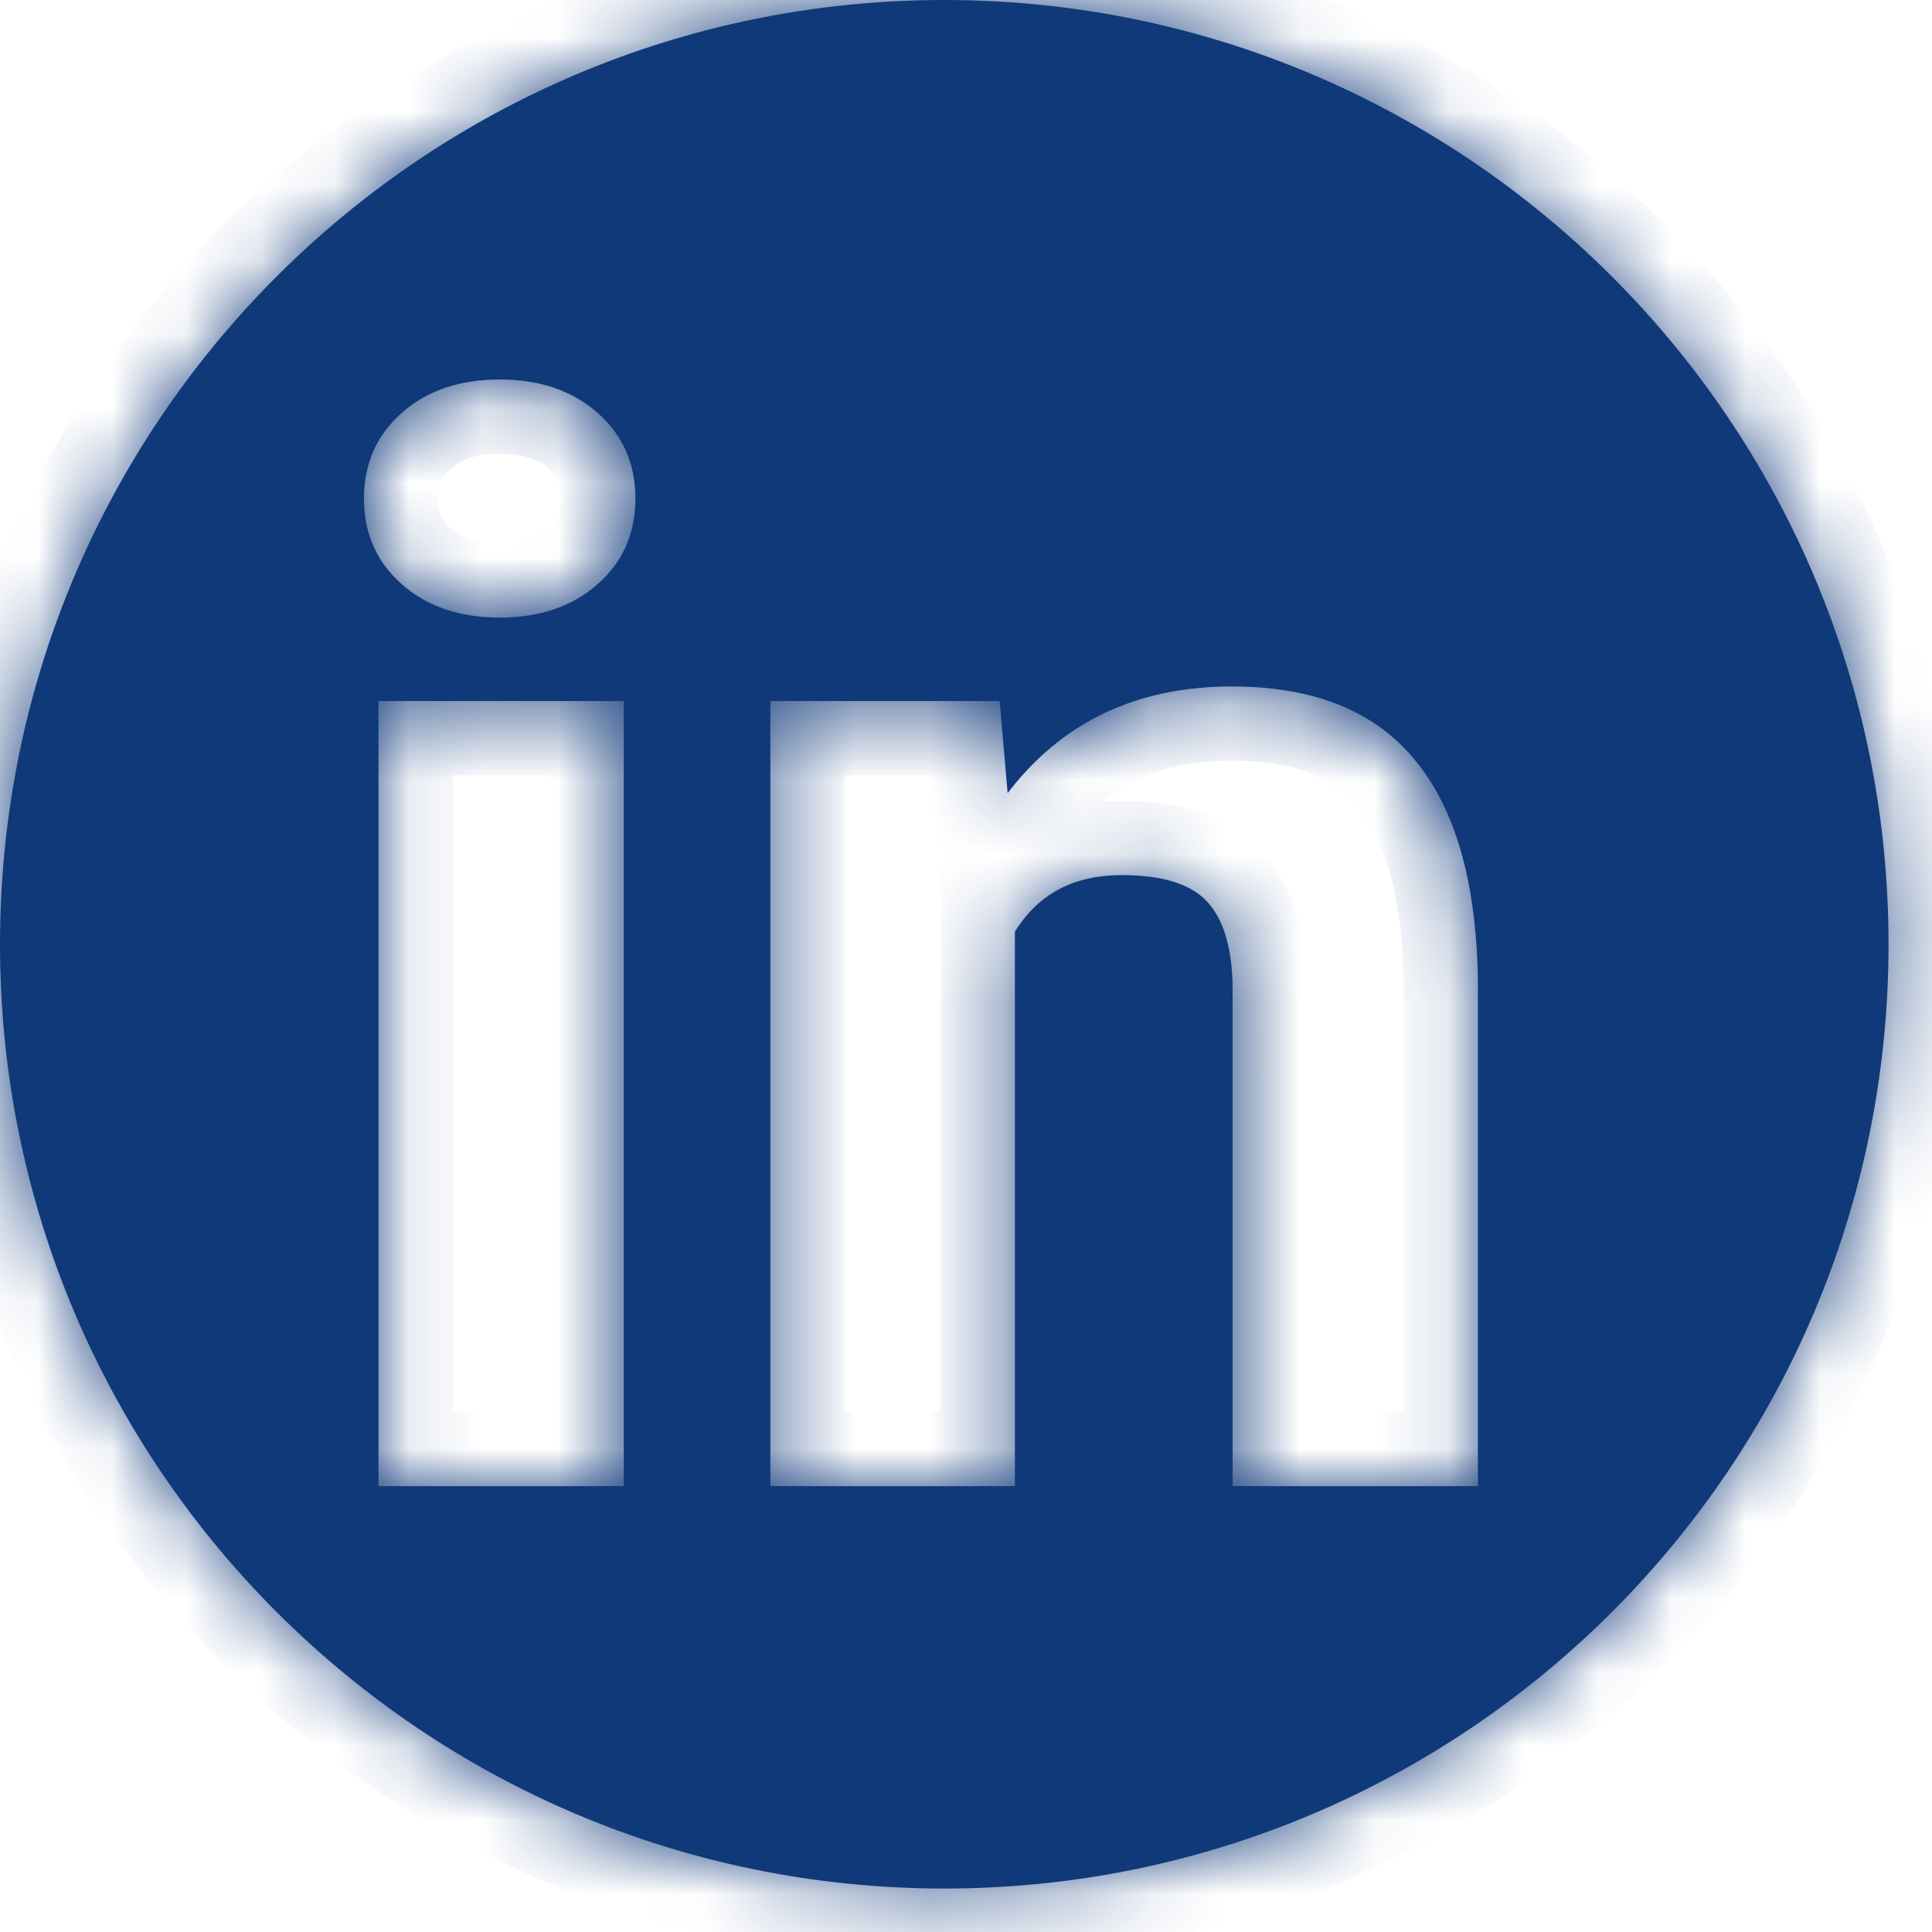
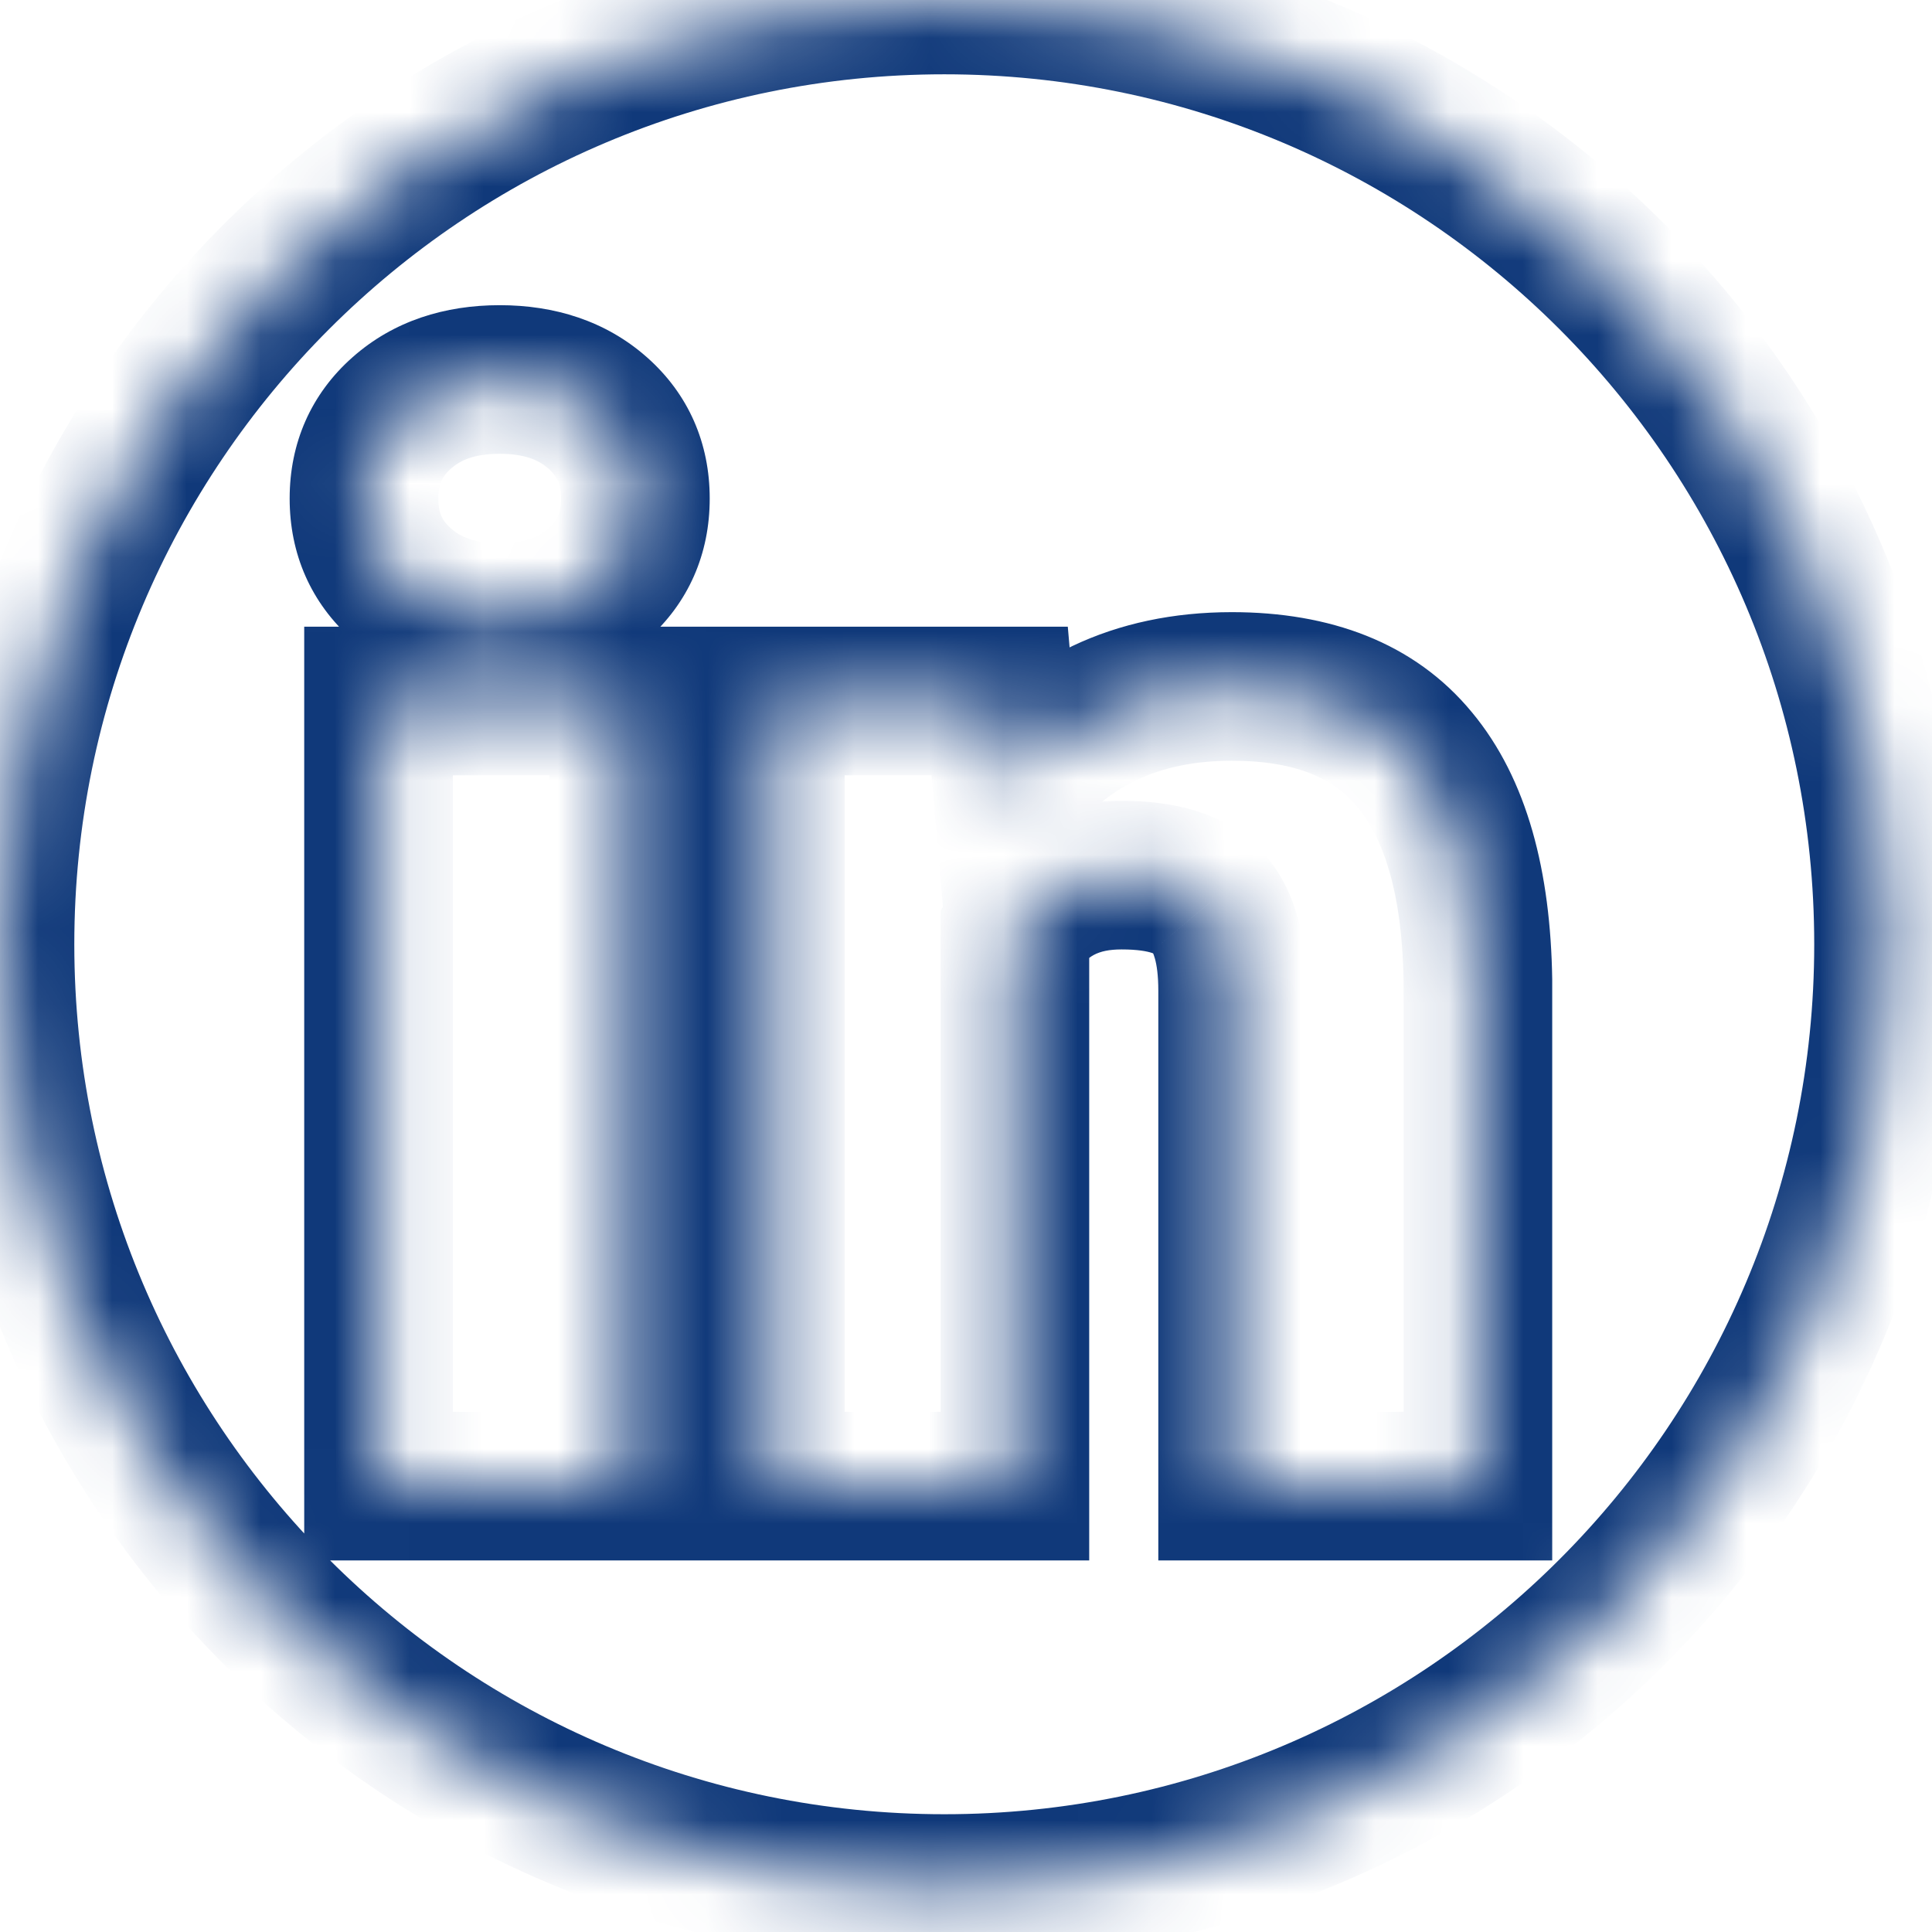
<svg xmlns="http://www.w3.org/2000/svg" width="26" height="26" viewBox="0 0 26 26" fill="none">
  <mask id="path-1-inside-1" fill="white">
    <path fill-rule="evenodd" clip-rule="evenodd" d="M12.708 25.415C19.726 25.415 25.415 19.726 25.415 12.708C25.415 5.689 19.726 0 12.708 0C5.689 0 0 5.689 0 12.708C0 19.726 5.689 25.415 12.708 25.415ZM5.094 20H8.395V9.434H5.094V20ZM5.406 5.557C5.068 5.856 4.898 6.24 4.898 6.709C4.898 7.178 5.068 7.562 5.406 7.861C5.745 8.161 6.184 8.311 6.725 8.311C7.265 8.311 7.704 8.161 8.043 7.861C8.382 7.562 8.551 7.178 8.551 6.709C8.551 6.24 8.382 5.856 8.043 5.557C7.704 5.257 7.265 5.107 6.725 5.107C6.184 5.107 5.745 5.257 5.406 5.557ZM13.56 10.674L13.453 9.434H10.367V20H13.658V12.539C13.971 12.031 14.449 11.777 15.094 11.777C15.66 11.777 16.051 11.904 16.266 12.158C16.48 12.406 16.588 12.796 16.588 13.33V20H19.889V13.193C19.869 11.872 19.586 10.882 19.039 10.225C18.499 9.567 17.678 9.238 16.578 9.238C15.296 9.238 14.29 9.717 13.56 10.674Z" />
  </mask>
-   <path fill-rule="evenodd" clip-rule="evenodd" d="M12.708 25.415C19.726 25.415 25.415 19.726 25.415 12.708C25.415 5.689 19.726 0 12.708 0C5.689 0 0 5.689 0 12.708C0 19.726 5.689 25.415 12.708 25.415ZM5.094 20H8.395V9.434H5.094V20ZM5.406 5.557C5.068 5.856 4.898 6.24 4.898 6.709C4.898 7.178 5.068 7.562 5.406 7.861C5.745 8.161 6.184 8.311 6.725 8.311C7.265 8.311 7.704 8.161 8.043 7.861C8.382 7.562 8.551 7.178 8.551 6.709C8.551 6.24 8.382 5.856 8.043 5.557C7.704 5.257 7.265 5.107 6.725 5.107C6.184 5.107 5.745 5.257 5.406 5.557ZM13.56 10.674L13.453 9.434H10.367V20H13.658V12.539C13.971 12.031 14.449 11.777 15.094 11.777C15.66 11.777 16.051 11.904 16.266 12.158C16.48 12.406 16.588 12.796 16.588 13.33V20H19.889V13.193C19.869 11.872 19.586 10.882 19.039 10.225C18.499 9.567 17.678 9.238 16.578 9.238C15.296 9.238 14.29 9.717 13.56 10.674Z" fill="#10397A" />
  <path d="M8.395 20V21H9.395V20H8.395ZM5.094 20H4.094V21H5.094V20ZM8.395 9.434H9.395V8.434H8.395V9.434ZM5.094 9.434V8.434H4.094V9.434H5.094ZM5.406 7.861L6.069 7.112L6.069 7.112L5.406 7.861ZM8.043 7.861L7.38 7.112L7.38 7.112L8.043 7.861ZM8.043 5.557L7.38 6.306L7.38 6.306L8.043 5.557ZM13.453 9.434L14.449 9.347L14.37 8.434H13.453V9.434ZM13.56 10.674L12.564 10.76L12.788 13.338L14.356 11.28L13.56 10.674ZM10.367 9.434V8.434H9.367V9.434H10.367ZM10.367 20H9.367V21H10.367V20ZM13.658 20V21H14.658V20H13.658ZM13.658 12.539L12.806 12.015L12.658 12.256V12.539H13.658ZM16.266 12.158L15.502 12.804L15.511 12.814L16.266 12.158ZM16.588 20H15.588V21H16.588V20ZM19.889 20V21H20.889V20H19.889ZM19.889 13.193H20.889V13.186L20.889 13.179L19.889 13.193ZM19.039 10.225L18.267 10.86L18.27 10.864L19.039 10.225ZM24.415 12.708C24.415 19.174 19.174 24.415 12.708 24.415V26.415C20.278 26.415 26.415 20.278 26.415 12.708H24.415ZM12.708 1C19.174 1 24.415 6.242 24.415 12.708H26.415C26.415 5.137 20.278 -1 12.708 -1V1ZM1 12.708C1 6.242 6.242 1 12.708 1V-1C5.137 -1 -1 5.137 -1 12.708H1ZM12.708 24.415C6.242 24.415 1 19.174 1 12.708H-1C-1 20.278 5.137 26.415 12.708 26.415V24.415ZM8.395 19H5.094V21H8.395V19ZM7.395 9.434V20H9.395V9.434H7.395ZM5.094 10.434H8.395V8.434H5.094V10.434ZM6.094 20V9.434H4.094V20H6.094ZM5.898 6.709C5.898 6.515 5.954 6.407 6.069 6.306L4.744 4.808C4.182 5.305 3.898 5.966 3.898 6.709H5.898ZM6.069 7.112C5.954 7.011 5.898 6.903 5.898 6.709H3.898C3.898 7.452 4.182 8.113 4.744 8.61L6.069 7.112ZM6.725 7.311C6.378 7.311 6.19 7.22 6.069 7.112L4.744 8.61C5.299 9.102 5.99 9.311 6.725 9.311V7.311ZM7.38 7.112C7.259 7.22 7.071 7.311 6.725 7.311V9.311C7.459 9.311 8.15 9.102 8.706 8.61L7.38 7.112ZM7.551 6.709C7.551 6.903 7.495 7.011 7.38 7.112L8.706 8.61C9.268 8.113 9.551 7.452 9.551 6.709H7.551ZM7.38 6.306C7.495 6.407 7.551 6.515 7.551 6.709H9.551C9.551 5.966 9.268 5.305 8.706 4.808L7.38 6.306ZM6.725 6.107C7.071 6.107 7.259 6.198 7.38 6.306L8.706 4.808C8.15 4.316 7.459 4.107 6.725 4.107V6.107ZM6.069 6.306C6.19 6.198 6.378 6.107 6.725 6.107V4.107C5.99 4.107 5.299 4.316 4.744 4.808L6.069 6.306ZM12.457 9.52L12.564 10.76L14.557 10.588L14.449 9.347L12.457 9.52ZM10.367 10.434H13.453V8.434H10.367V10.434ZM11.367 20V9.434H9.367V20H11.367ZM13.658 19H10.367V21H13.658V19ZM12.658 12.539V20H14.658V12.539H12.658ZM15.094 10.777C14.136 10.777 13.318 11.184 12.806 12.015L14.51 13.063C14.623 12.879 14.763 12.777 15.094 12.777V10.777ZM17.029 11.512C16.525 10.917 15.755 10.777 15.094 10.777V12.777C15.309 12.777 15.437 12.802 15.502 12.824C15.562 12.843 15.54 12.849 15.502 12.804L17.029 11.512ZM17.588 13.33C17.588 12.697 17.467 12.016 17.021 11.502L15.511 12.814C15.5 12.801 15.52 12.817 15.543 12.902C15.567 12.988 15.588 13.126 15.588 13.33H17.588ZM17.588 20V13.33H15.588V20H17.588ZM19.889 19H16.588V21H19.889V19ZM18.889 13.193V20H20.889V13.193H18.889ZM18.27 10.864C18.61 11.273 18.871 11.997 18.889 13.208L20.889 13.179C20.867 11.747 20.562 10.492 19.808 9.585L18.27 10.864ZM16.578 10.238C17.474 10.238 17.969 10.497 18.267 10.86L19.812 9.59C19.029 8.637 17.883 8.238 16.578 8.238V10.238ZM14.356 11.28C14.882 10.589 15.584 10.238 16.578 10.238V8.238C15.007 8.238 13.697 8.844 12.765 10.068L14.356 11.28Z" fill="#10397A" mask="url(#path-1-inside-1)" />
</svg>